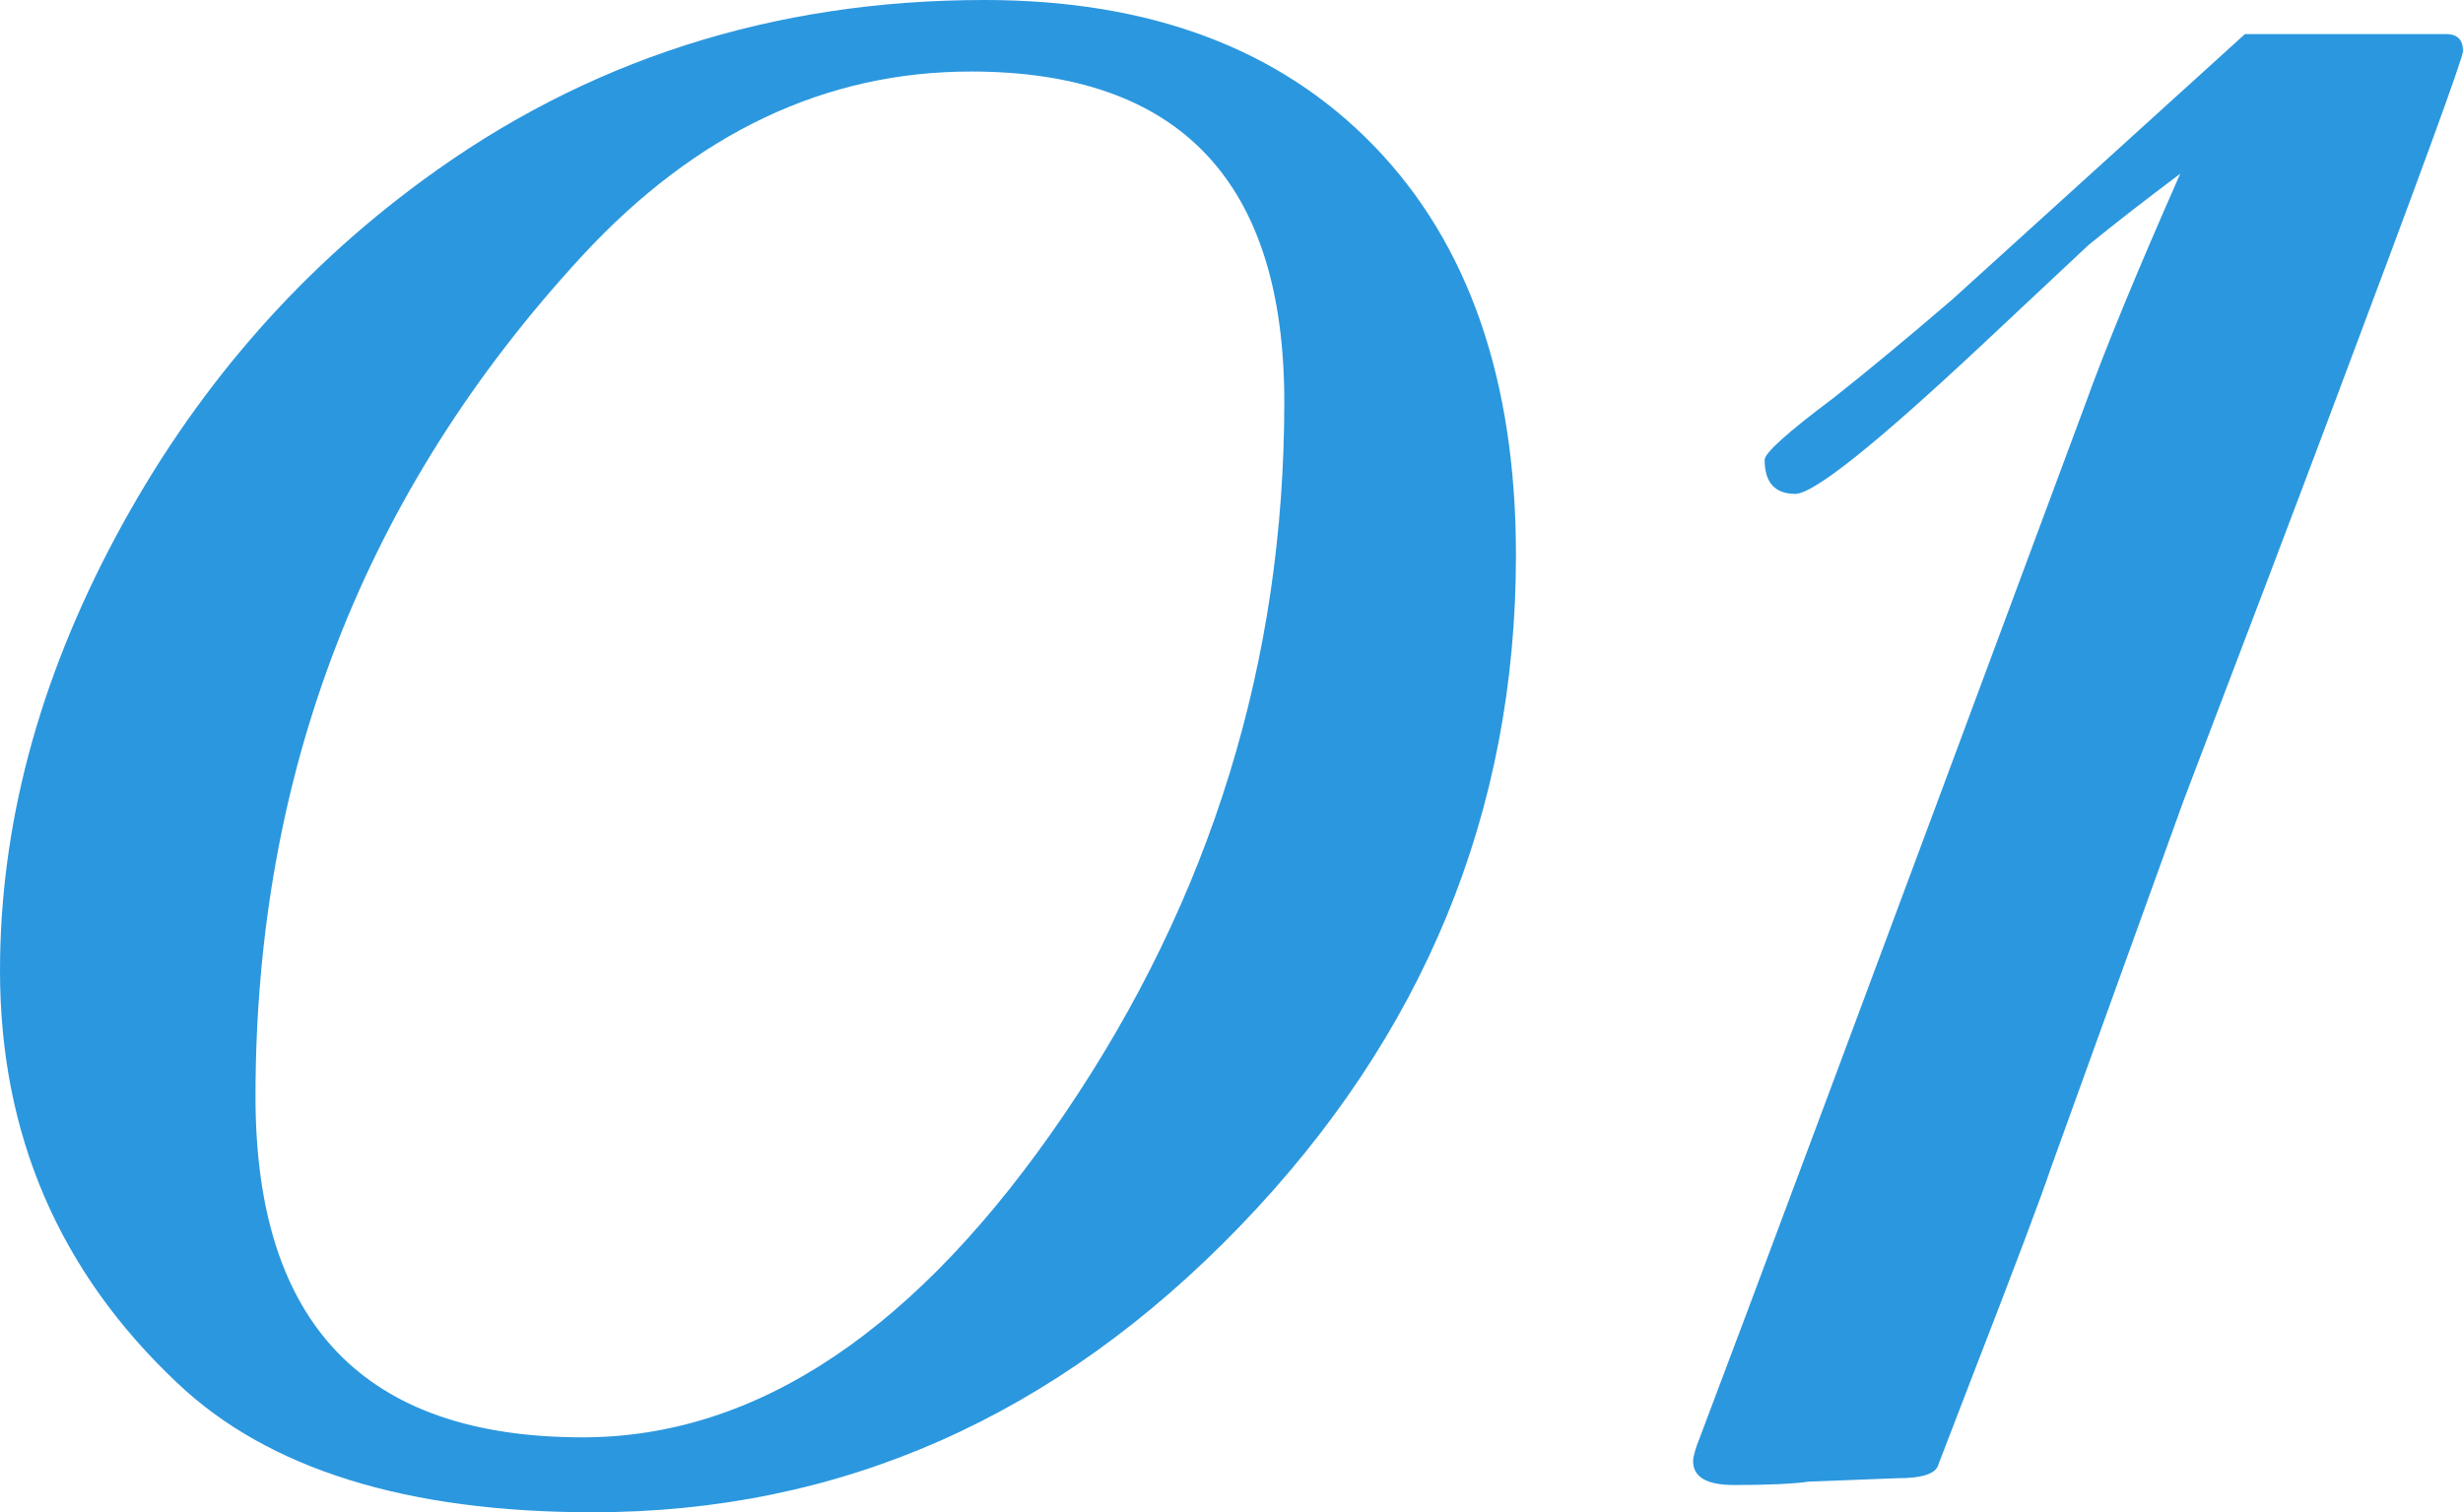
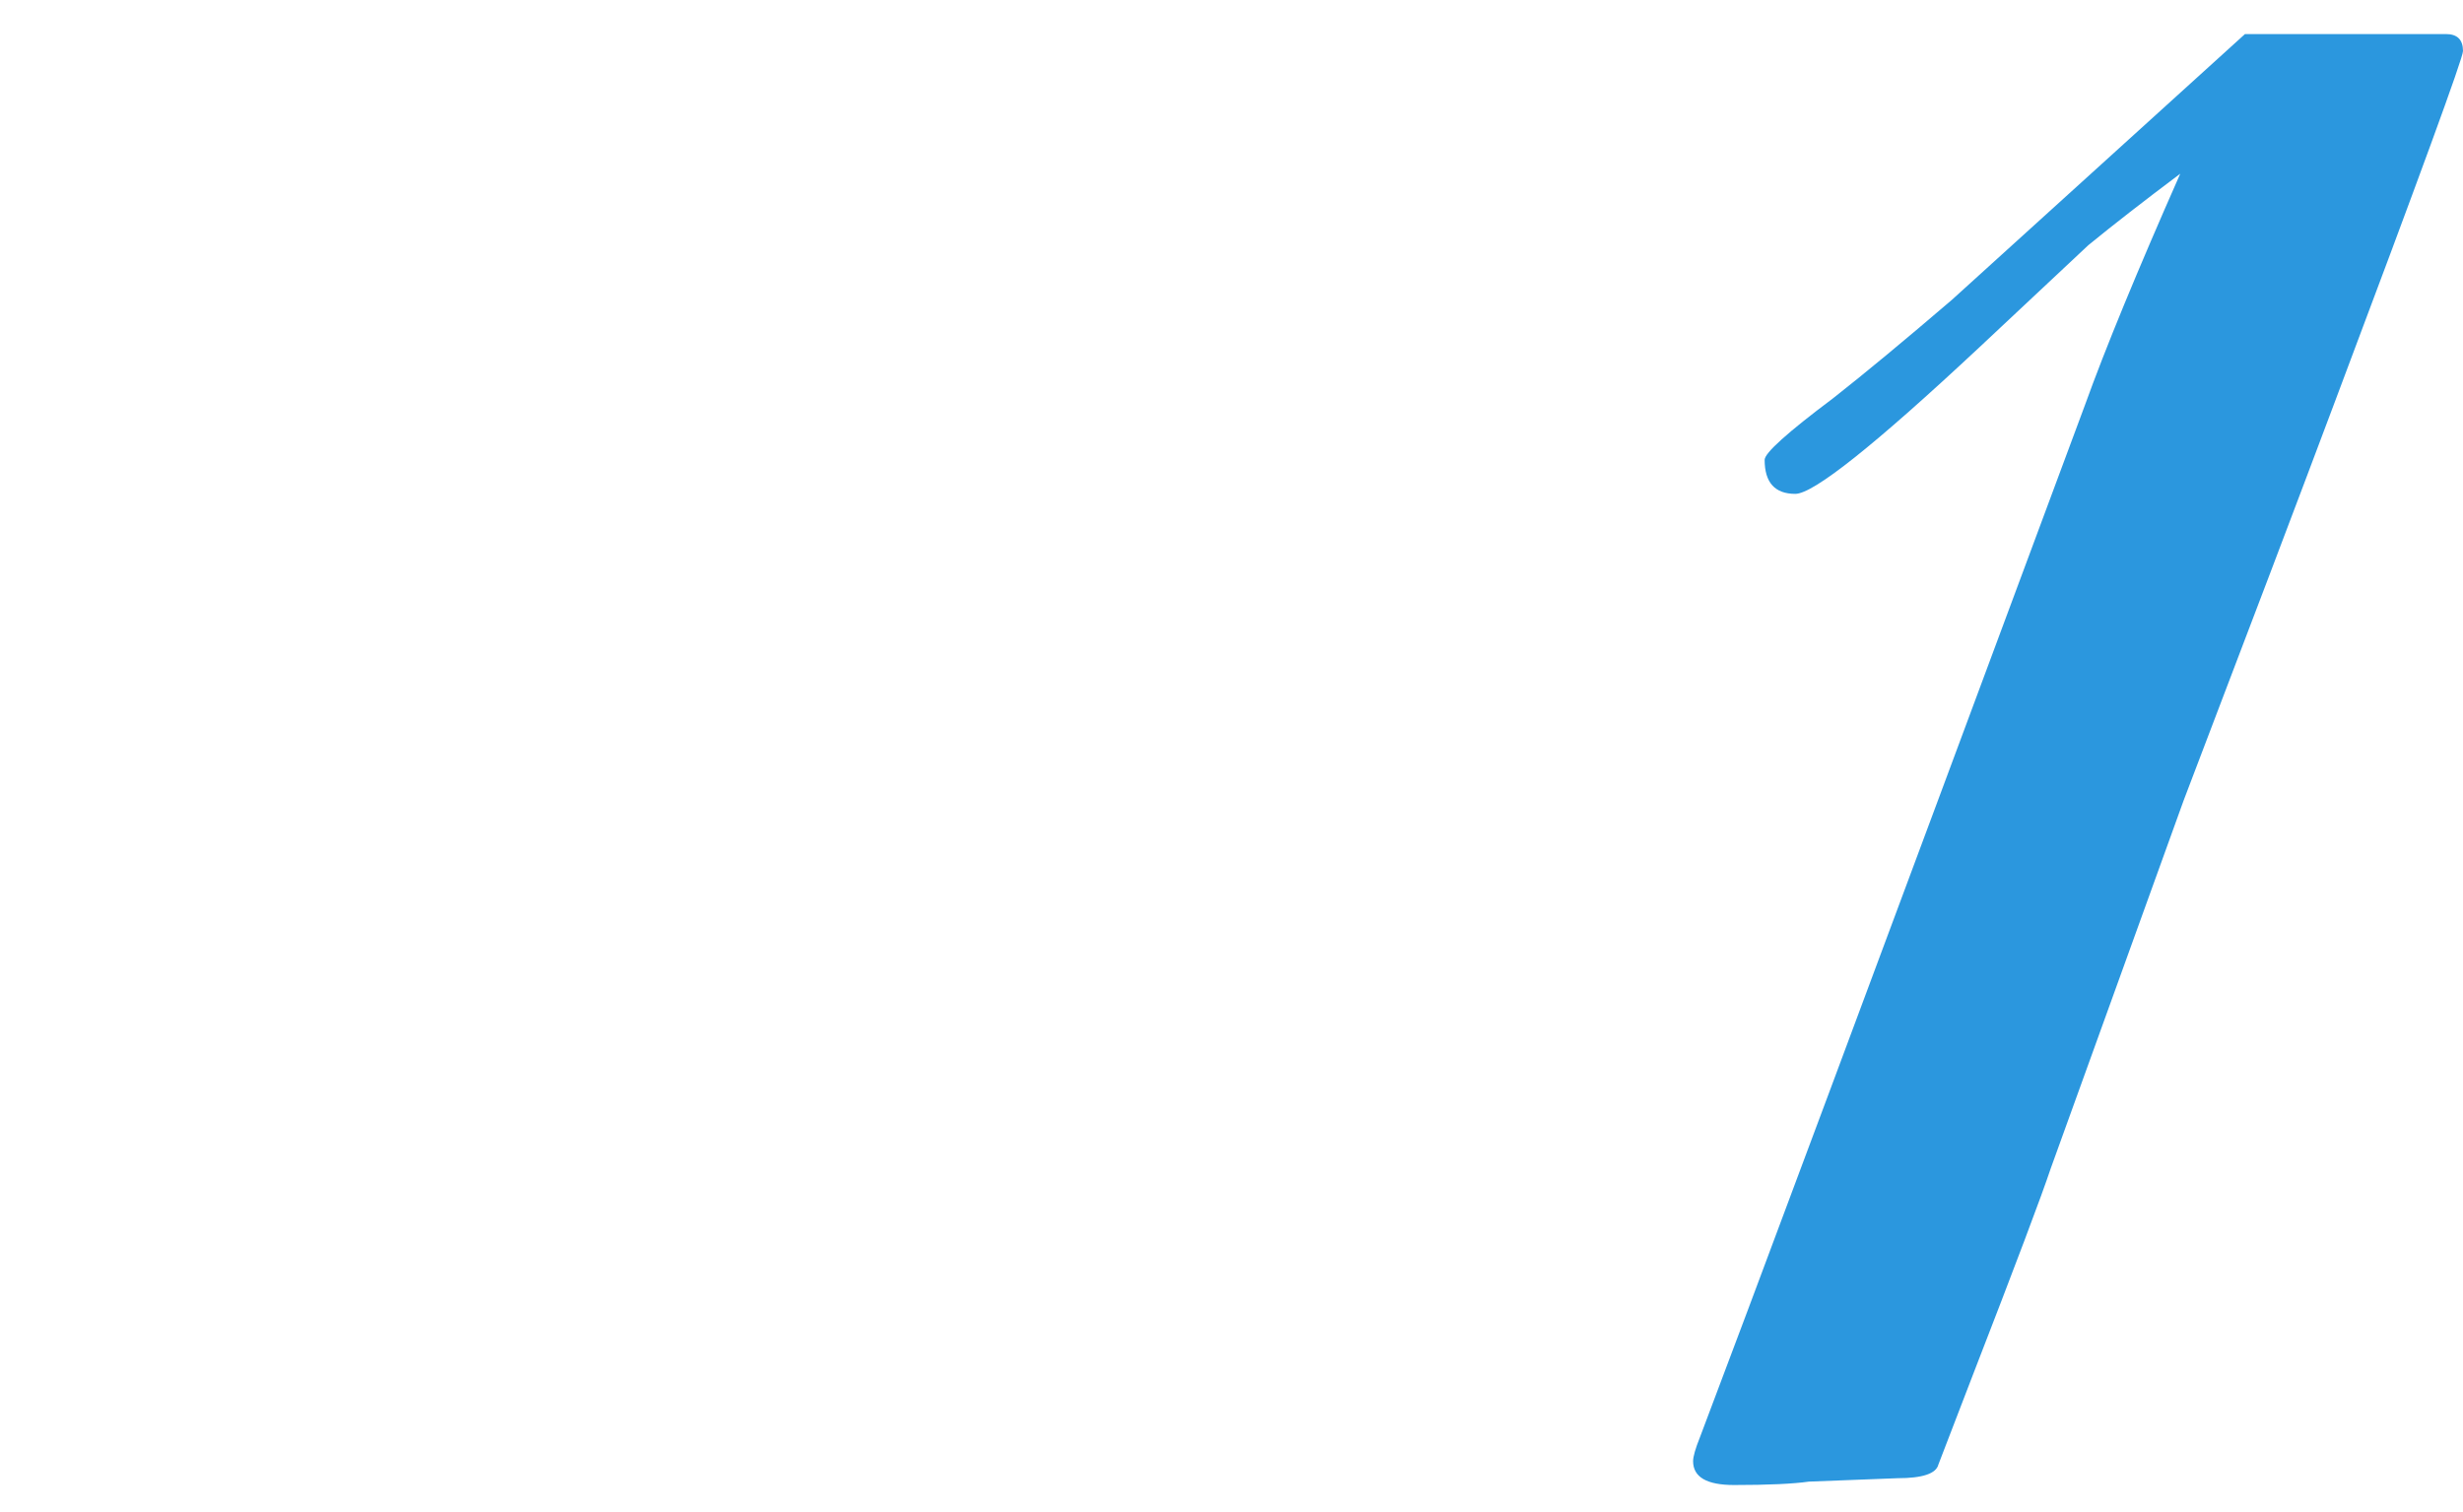
<svg xmlns="http://www.w3.org/2000/svg" id="_レイヤー_2" data-name="レイヤー 2" viewBox="0 0 151.83 93.24" width="151.83" height="93.24">
  <defs>
    <style>
      .cls-1 {
        fill: #2b97de;
        stroke-width: 0px;
      }
    </style>
  </defs>
  <g id="_レイヤー_1-2" data-name="レイヤー 1">
    <g>
-       <path class="cls-1" d="m93.45,34.23c0,15.82-5.67,29.61-17.01,41.37-11.34,11.76-24.64,17.64-39.9,17.64-11.48,0-20.02-2.66-25.62-7.98C3.64,78.4,0,69.93,0,59.85c0-8.96,2.38-17.88,7.14-26.77,4.76-8.89,11.06-16.2,18.9-21.95C36.12,3.71,47.67,0,60.69,0c10.22,0,18.23,3.01,24.04,9.03,5.81,6.02,8.72,14.42,8.72,25.2Zm-14.28-9.45c0-13.58-6.44-20.37-19.32-20.37-8.96,0-16.94,3.78-23.94,11.34-13.44,14.56-20.16,31.85-20.16,51.87,0,14,6.72,21,20.16,21,10.78,0,20.69-6.65,29.72-19.95,9.03-13.3,13.54-27.93,13.54-43.89Z" />
      <path class="cls-1" d="m151.83,3.15c0,.42-2.66,7.7-7.98,21.84-2.1,5.6-5.18,13.72-9.24,24.36l-8.19,22.68c-.56,1.68-2.17,5.95-4.83,12.81l-2.1,5.46c-.14.56-.98.84-2.52.84l-5.46.21c-.98.14-2.52.21-4.62.21-1.68,0-2.52-.49-2.52-1.47,0-.28.14-.77.42-1.47,2.66-7,10.57-28.21,23.73-63.63,1.26-3.5,3.22-8.26,5.88-14.28-2.24,1.68-4.13,3.15-5.67,4.41l-6.72,6.3c-6.44,6.02-10.22,9.03-11.34,9.03-1.26,0-1.89-.7-1.89-2.1,0-.42,1.4-1.68,4.2-3.78,1.96-1.54,4.41-3.57,7.35-6.09l18.06-16.38h12.39c.7,0,1.05.35,1.05,1.05Z" />
    </g>
  </g>
</svg>